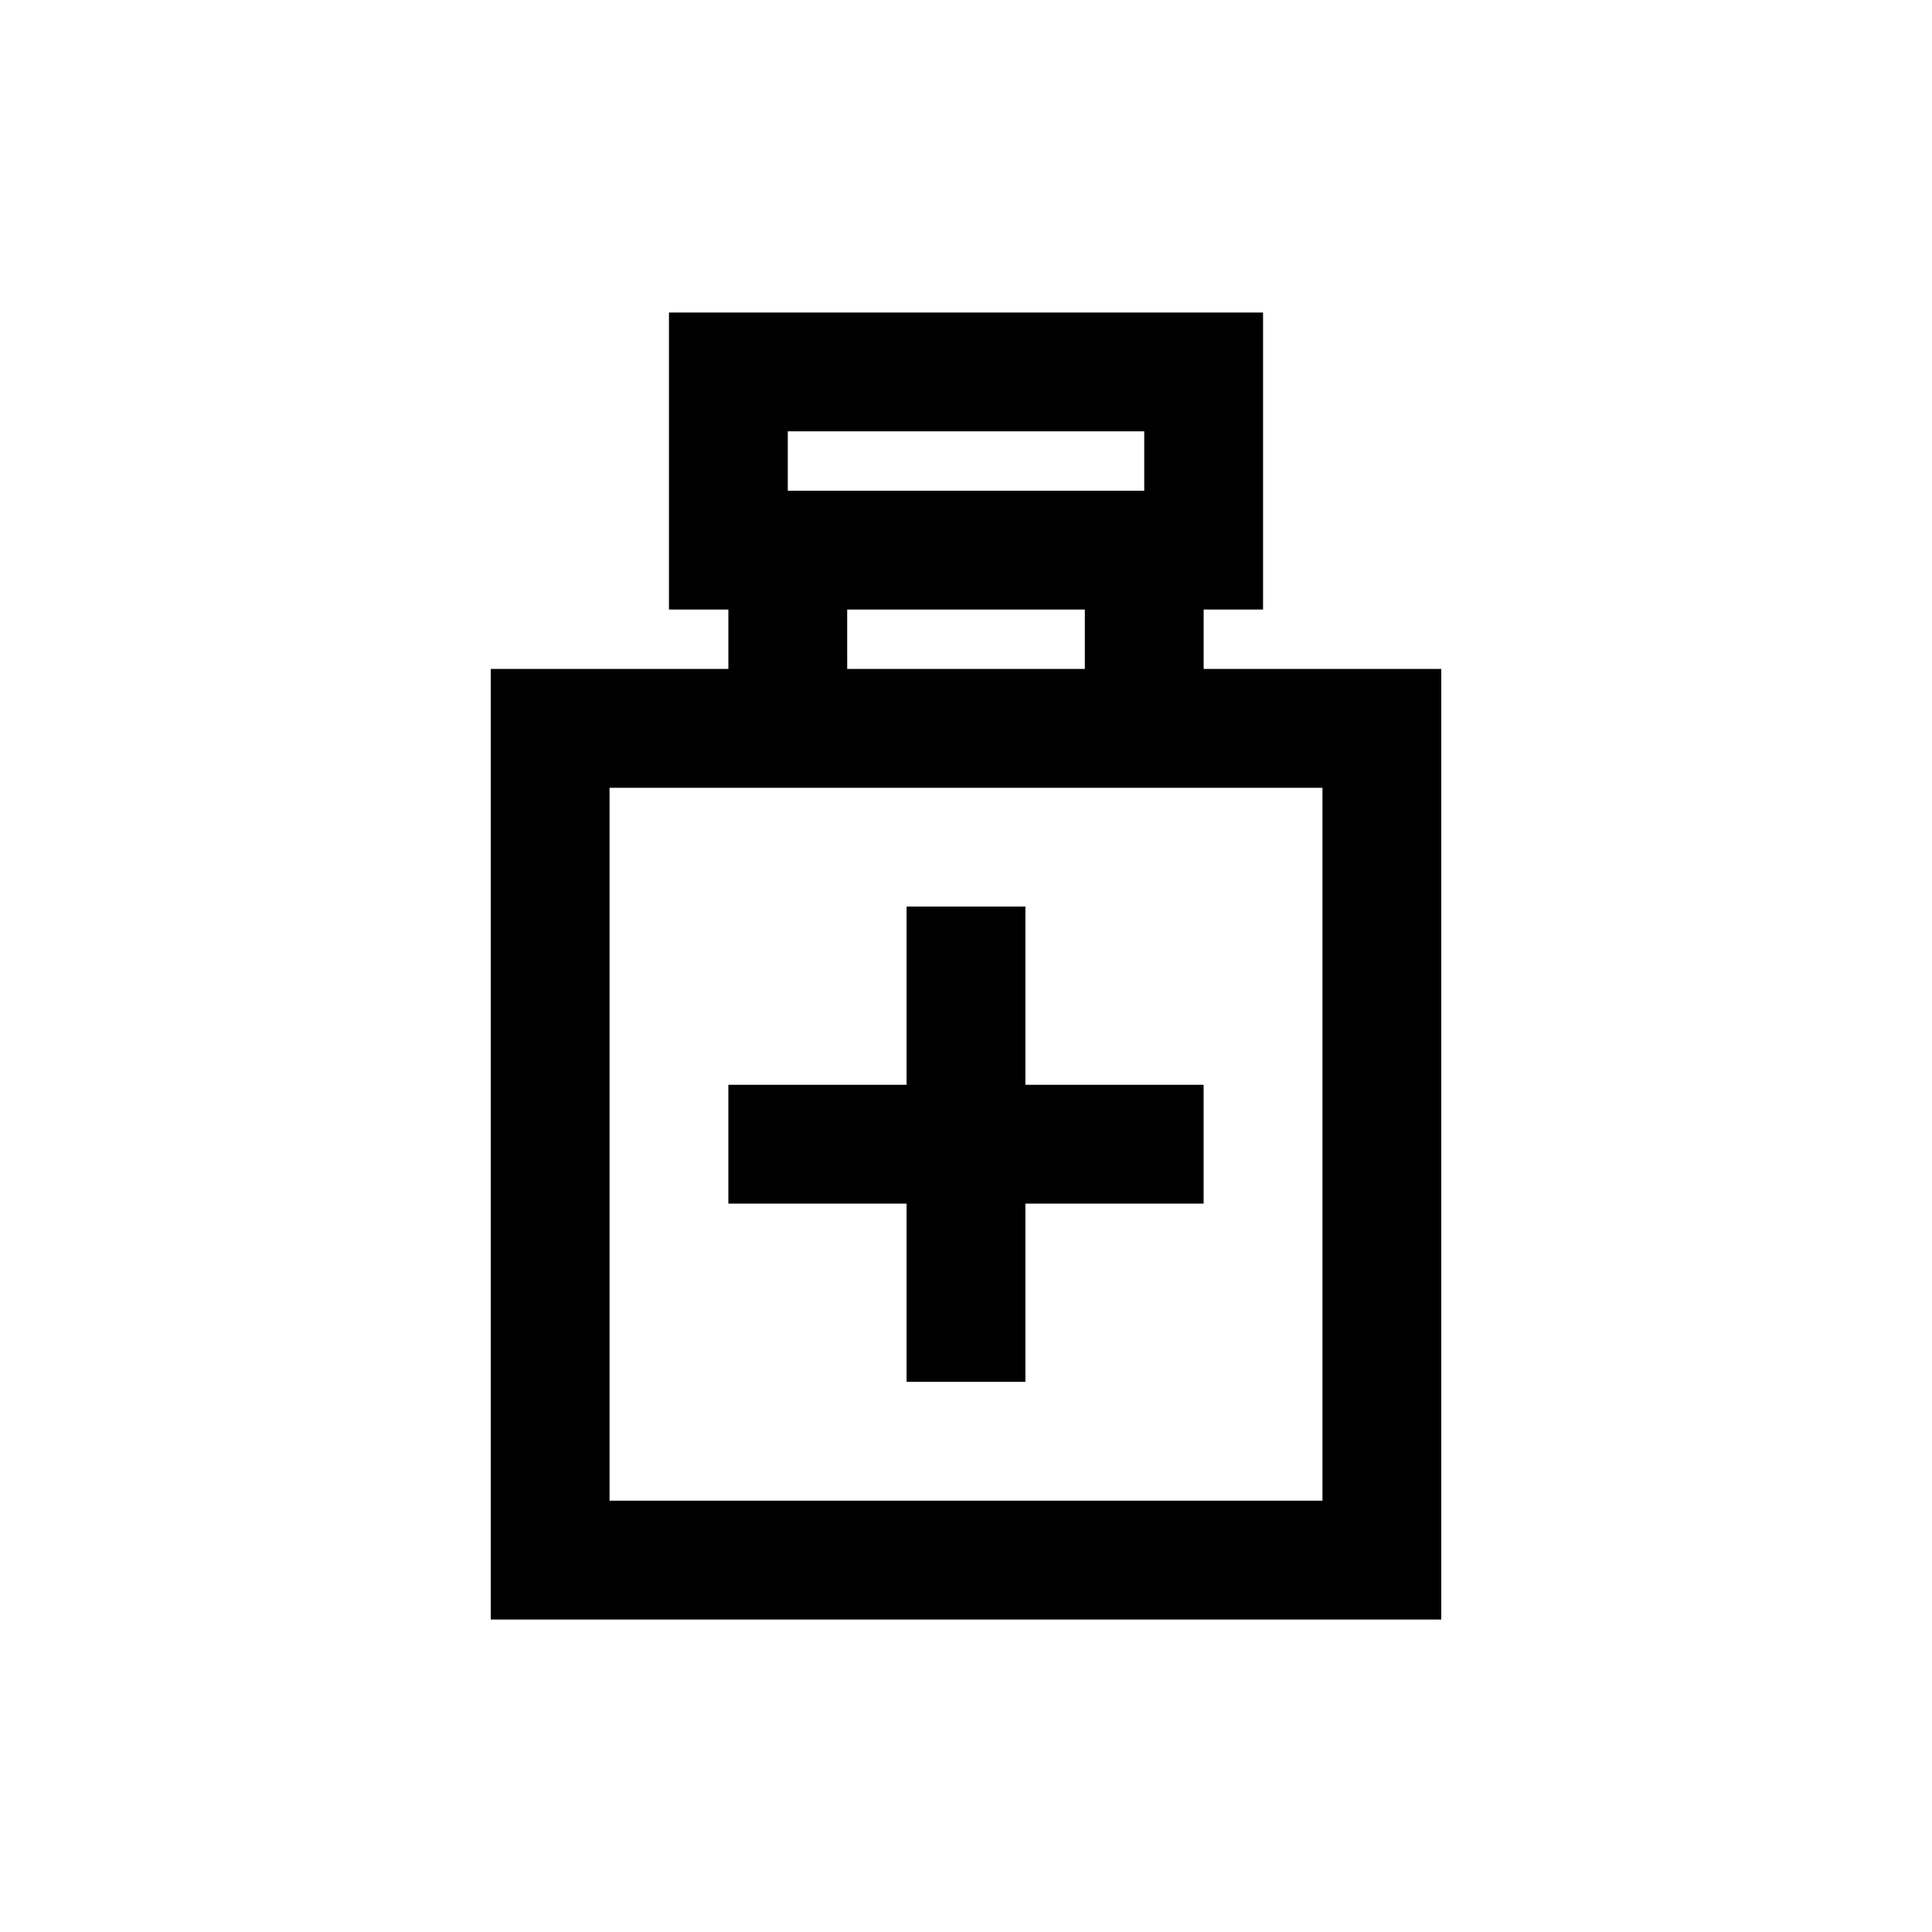
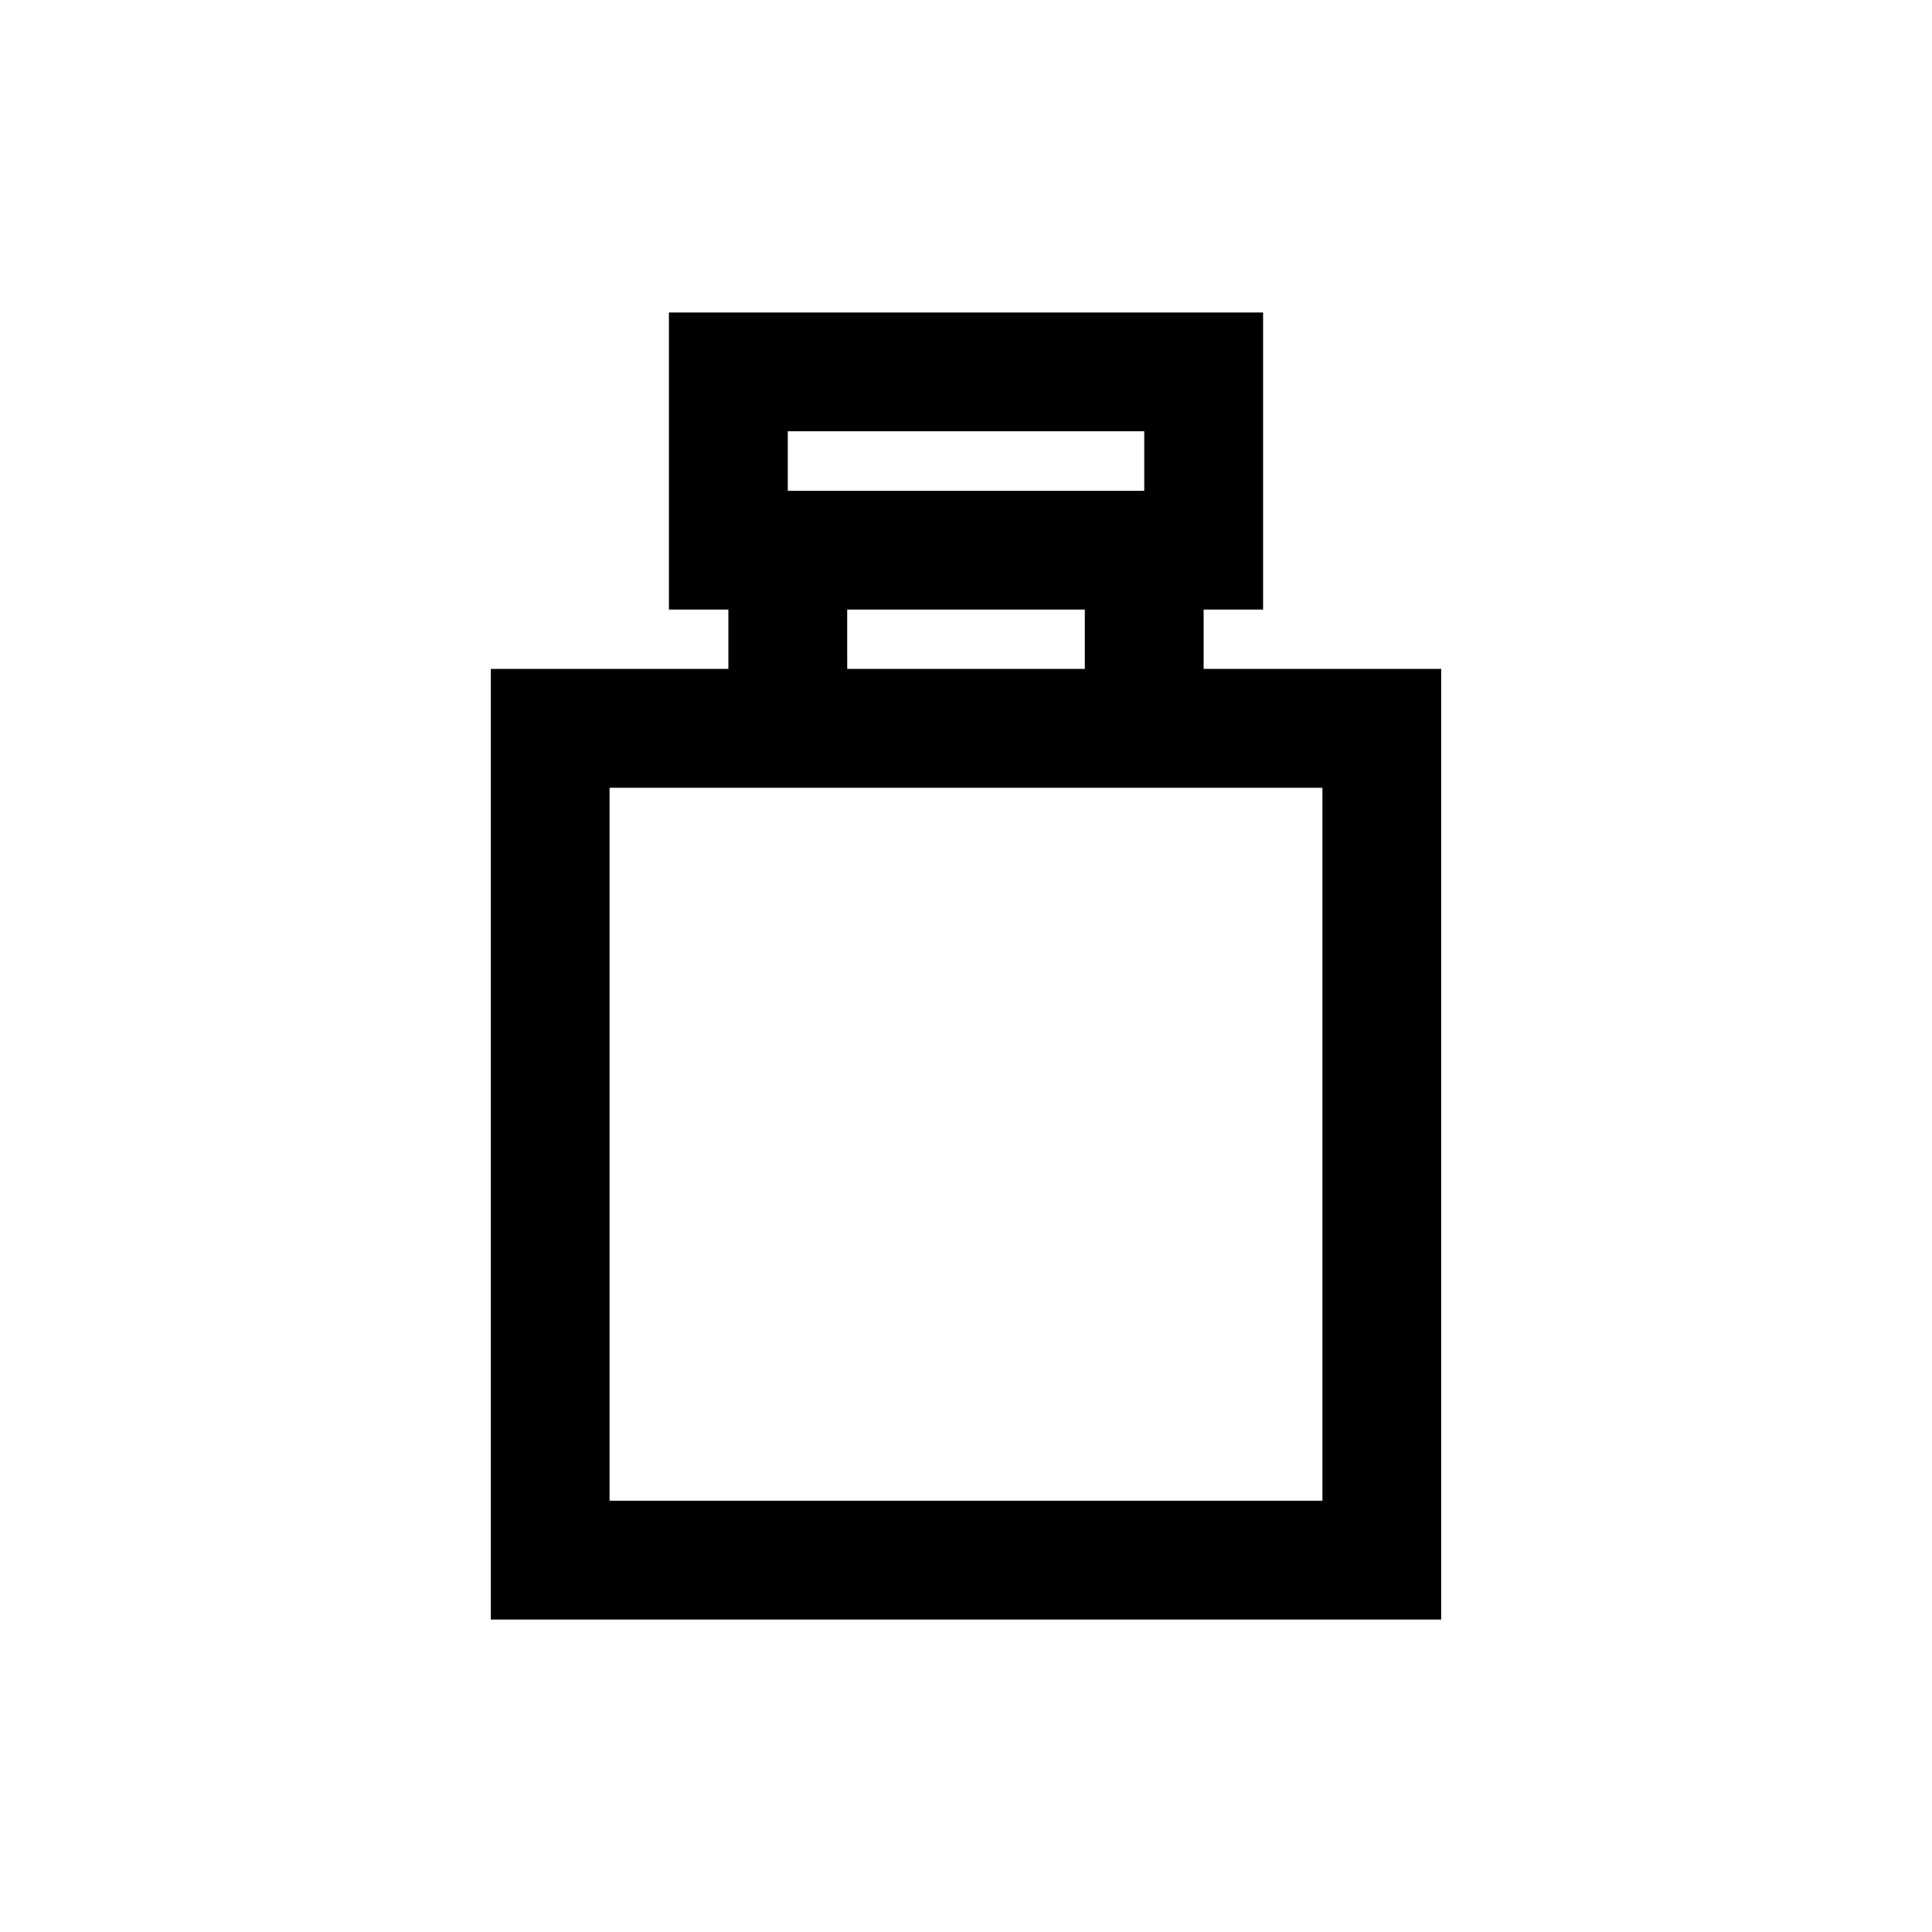
<svg xmlns="http://www.w3.org/2000/svg" fill="#000000" width="800px" height="800px" version="1.1" viewBox="144 144 512 512">
  <g>
    <path d="m462.98 321.28v-15.742h15.742v-78.723h-157.44v78.719h15.742v15.742l-62.973 0.004v251.91h251.9v-251.91zm-110.21-62.977h94.465v15.746h-94.465zm15.742 47.23h62.977v15.742l-62.973 0.004zm125.95 236.16-188.93 0.004v-188.93h188.93z" />
-     <path d="m415.74 384.25h-31.488v47.234h-47.23v31.488h47.23v47.23h31.488v-47.23h47.234v-31.488h-47.234z" />
  </g>
</svg>